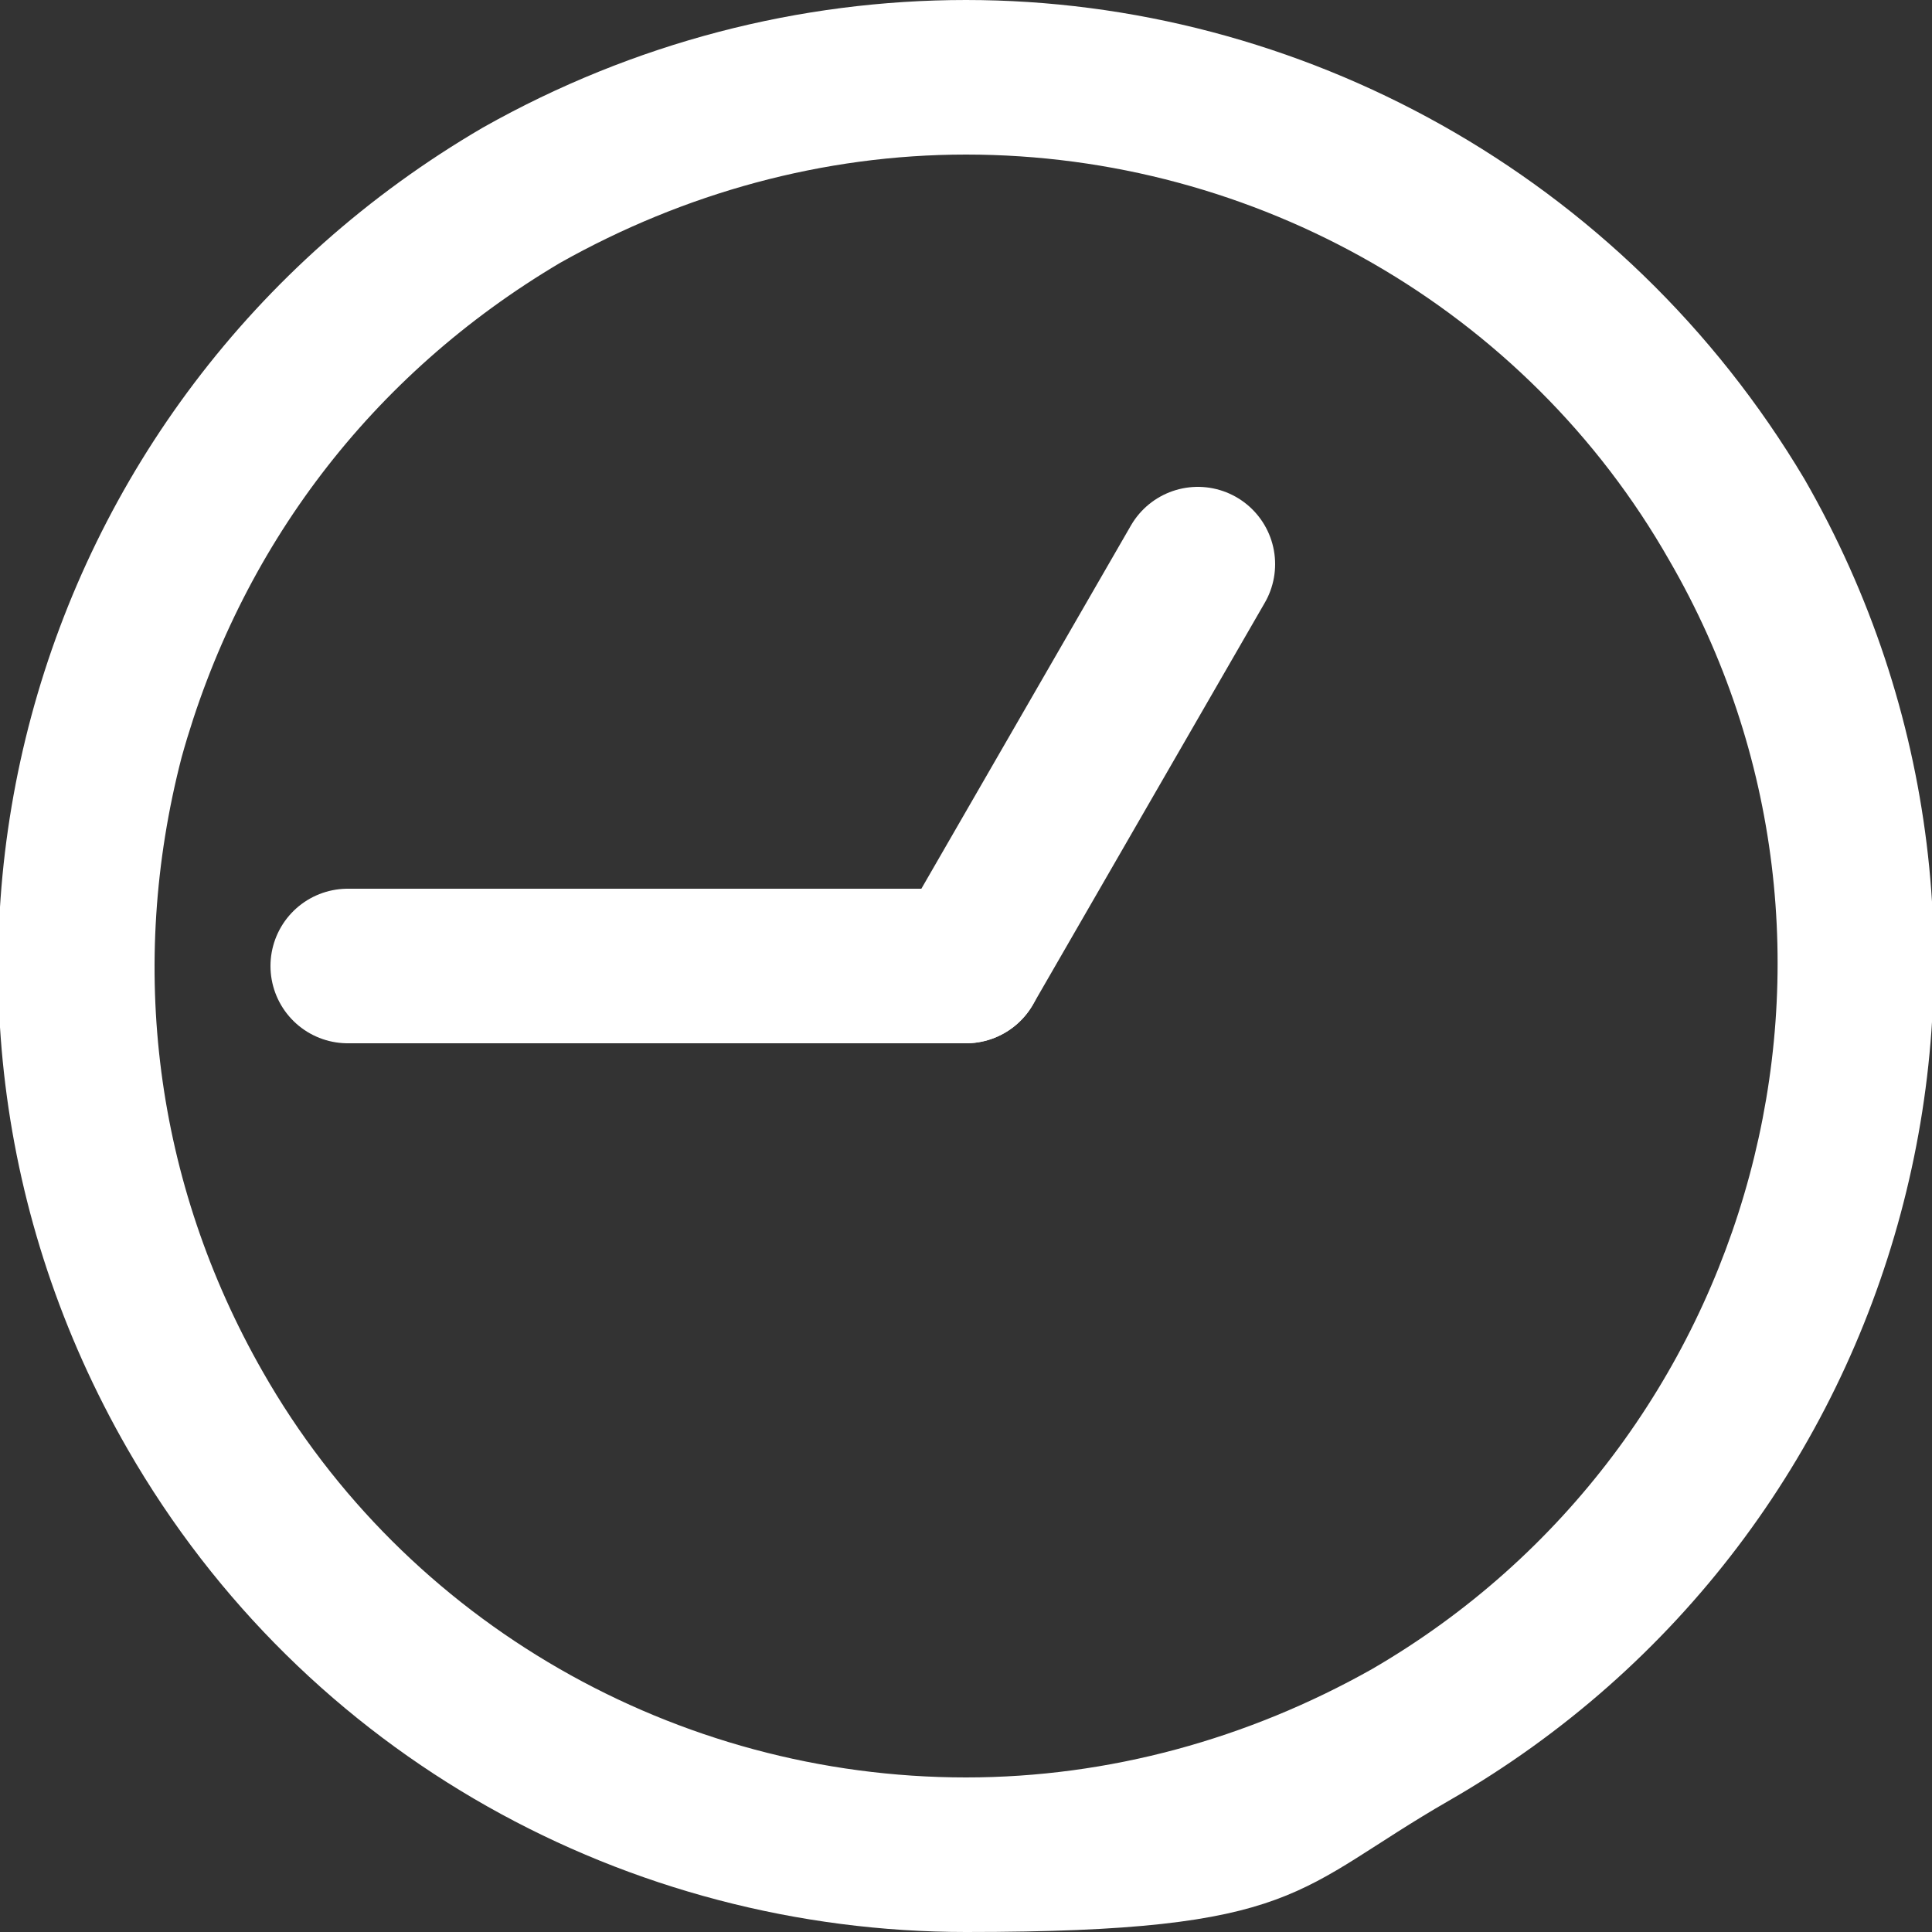
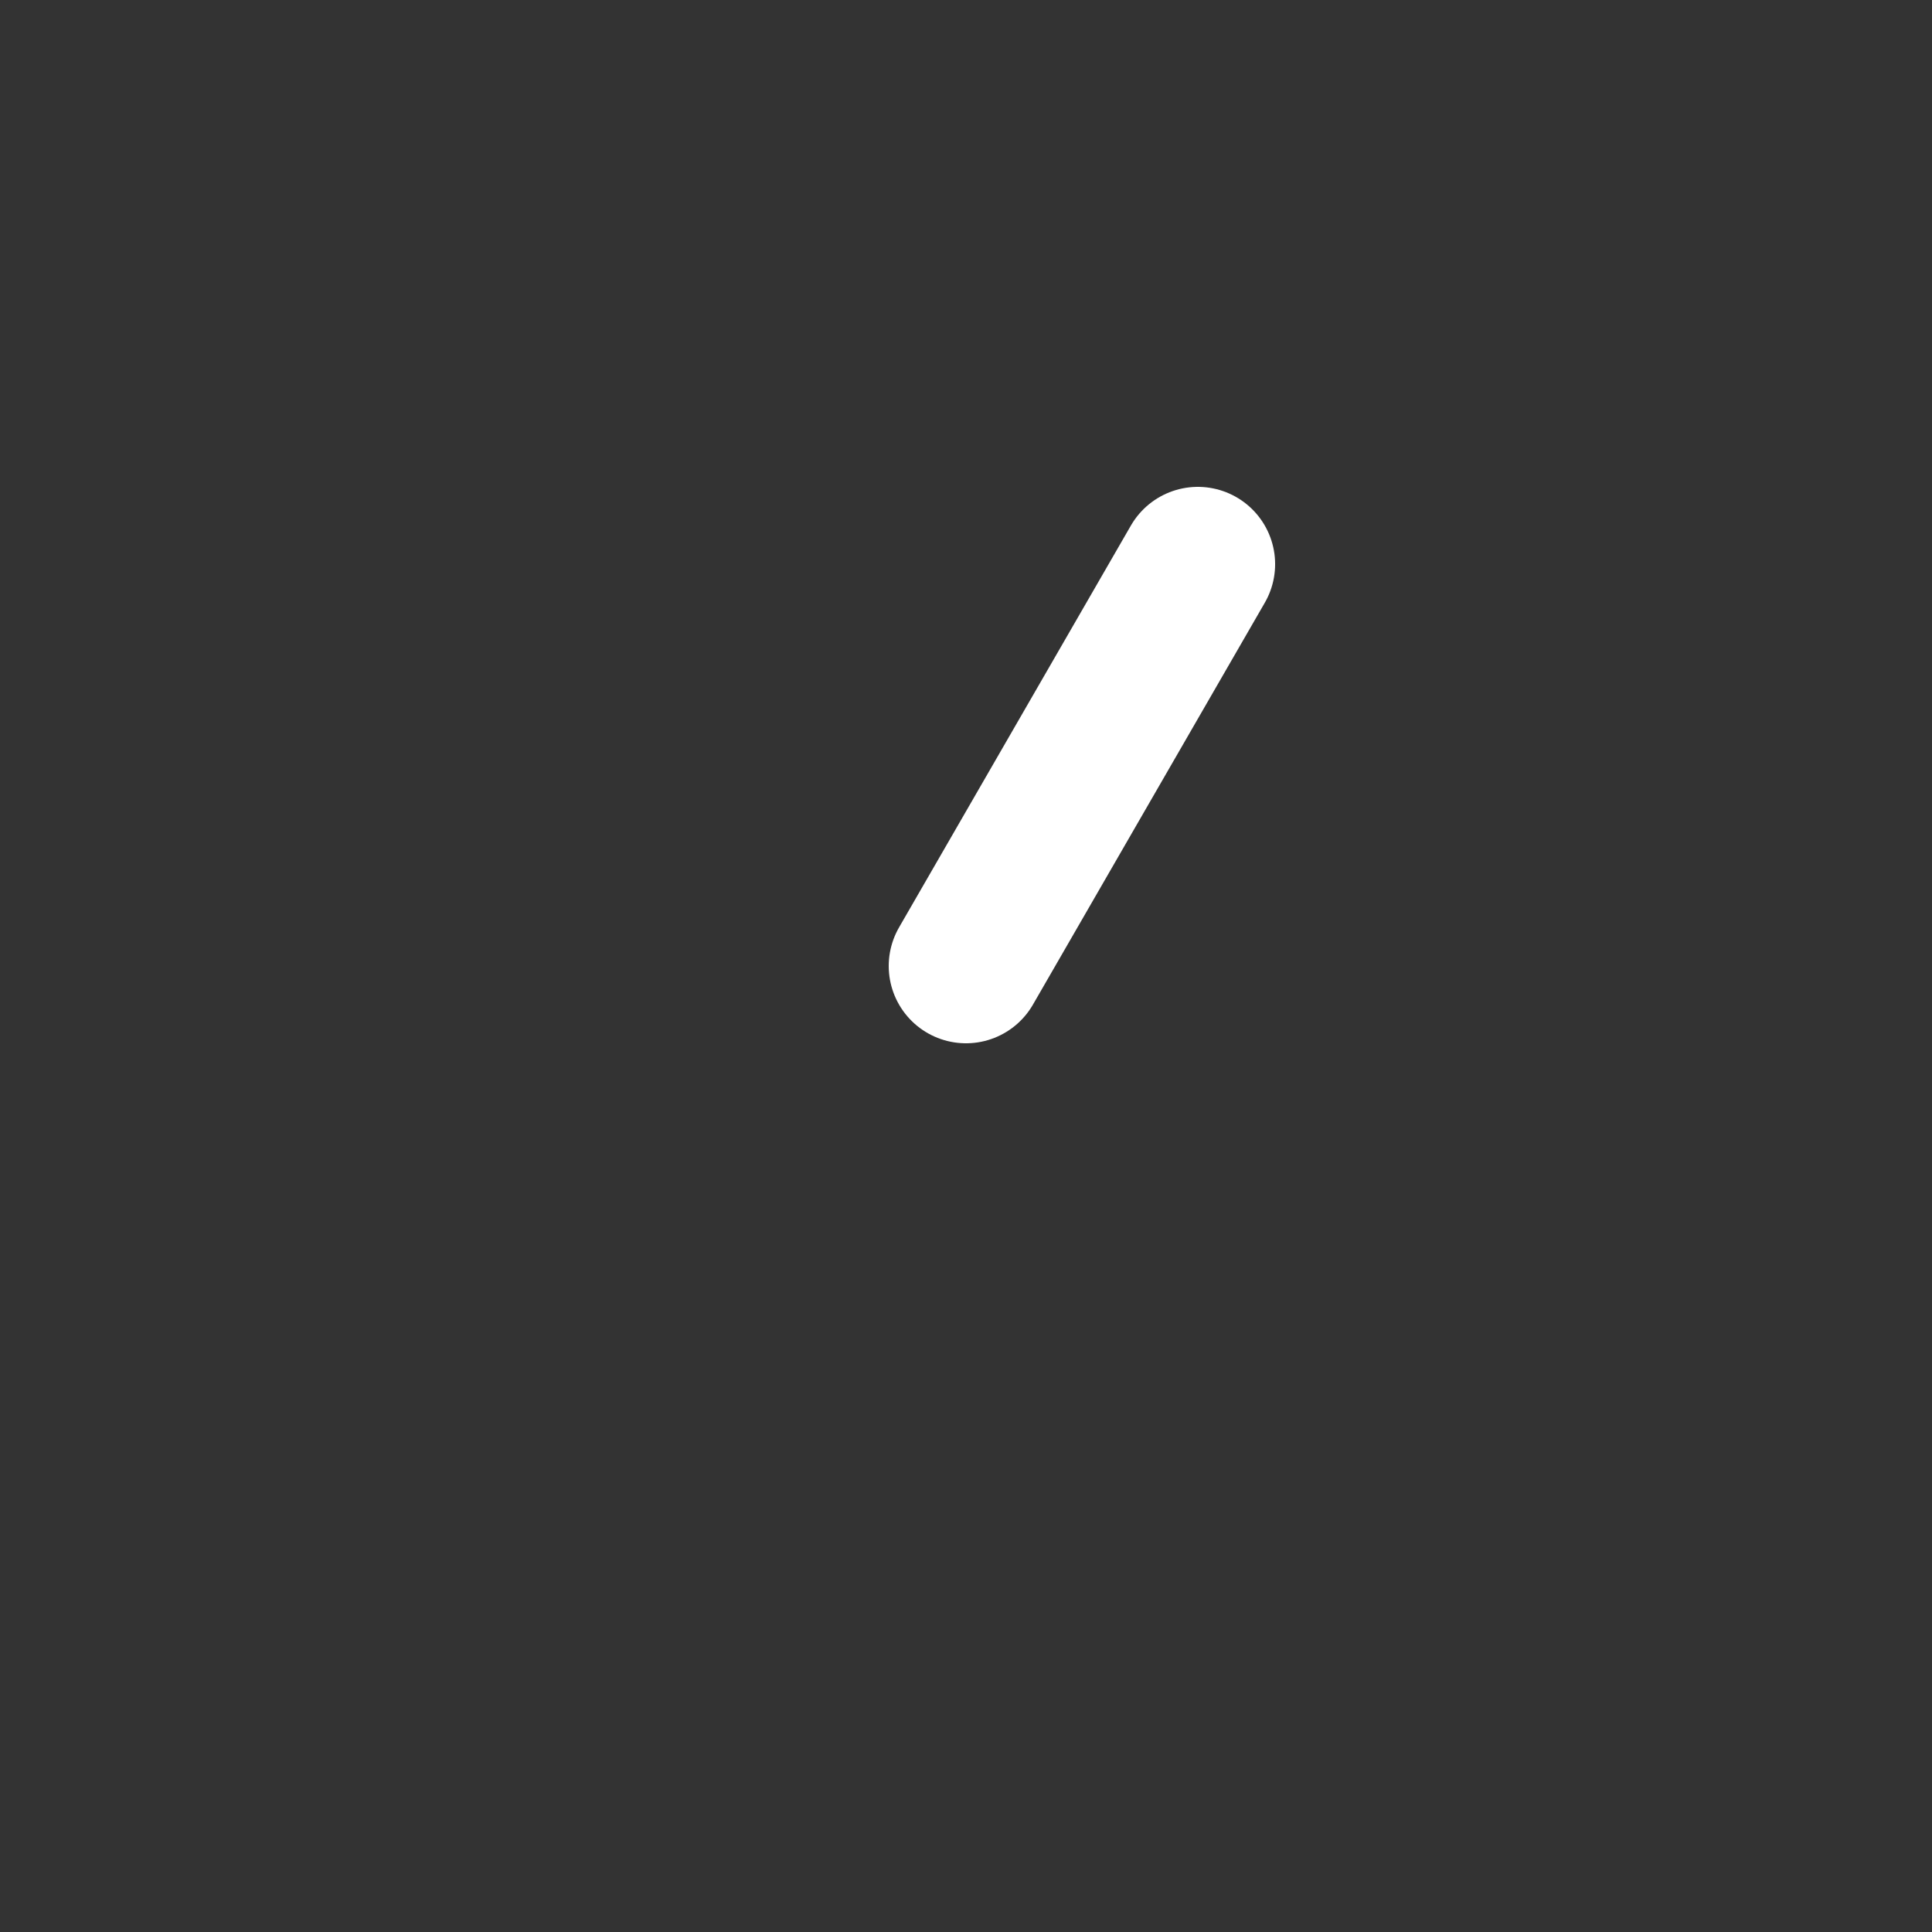
<svg xmlns="http://www.w3.org/2000/svg" height="50" viewBox="0 0 50 50" width="50">
  <rect x="0" y="0" width="50" height="50" fill="#333333" stroke="none" />
-   <path d="m25 4c7.5 0 14.5 4 18.2 10.5 5.8 10 2.3 22.9-7.7 28.7-3.2 1.8-6.8 2.8-10.5 2.8-7.5 0-14.5-4-18.2-10.5-2.8-4.9-3.5-10.5-2.1-15.9 1.5-5.4 4.9-9.9 9.8-12.8 3.2-1.8 6.8-2.8 10.5-2.8m0-4c-4.3 0-8.6 1.1-12.5 3.3-12 7-16.1 22.2-9.2 34.2 4.6 8 13 12.5 21.7 12.5s8.5-1.1 12.5-3.4c12-6.9 16.1-22.2 9.2-34.2-4.7-7.9-13.1-12.4-21.7-12.4z" fill="#fff" />
  <g fill="none" stroke="#fff" stroke-linecap="round" stroke-miterlimit="10" stroke-width="4">
    <path d="m25 25 6-10.4" />
-     <path d="m25 25h-16" />
  </g>
</svg>